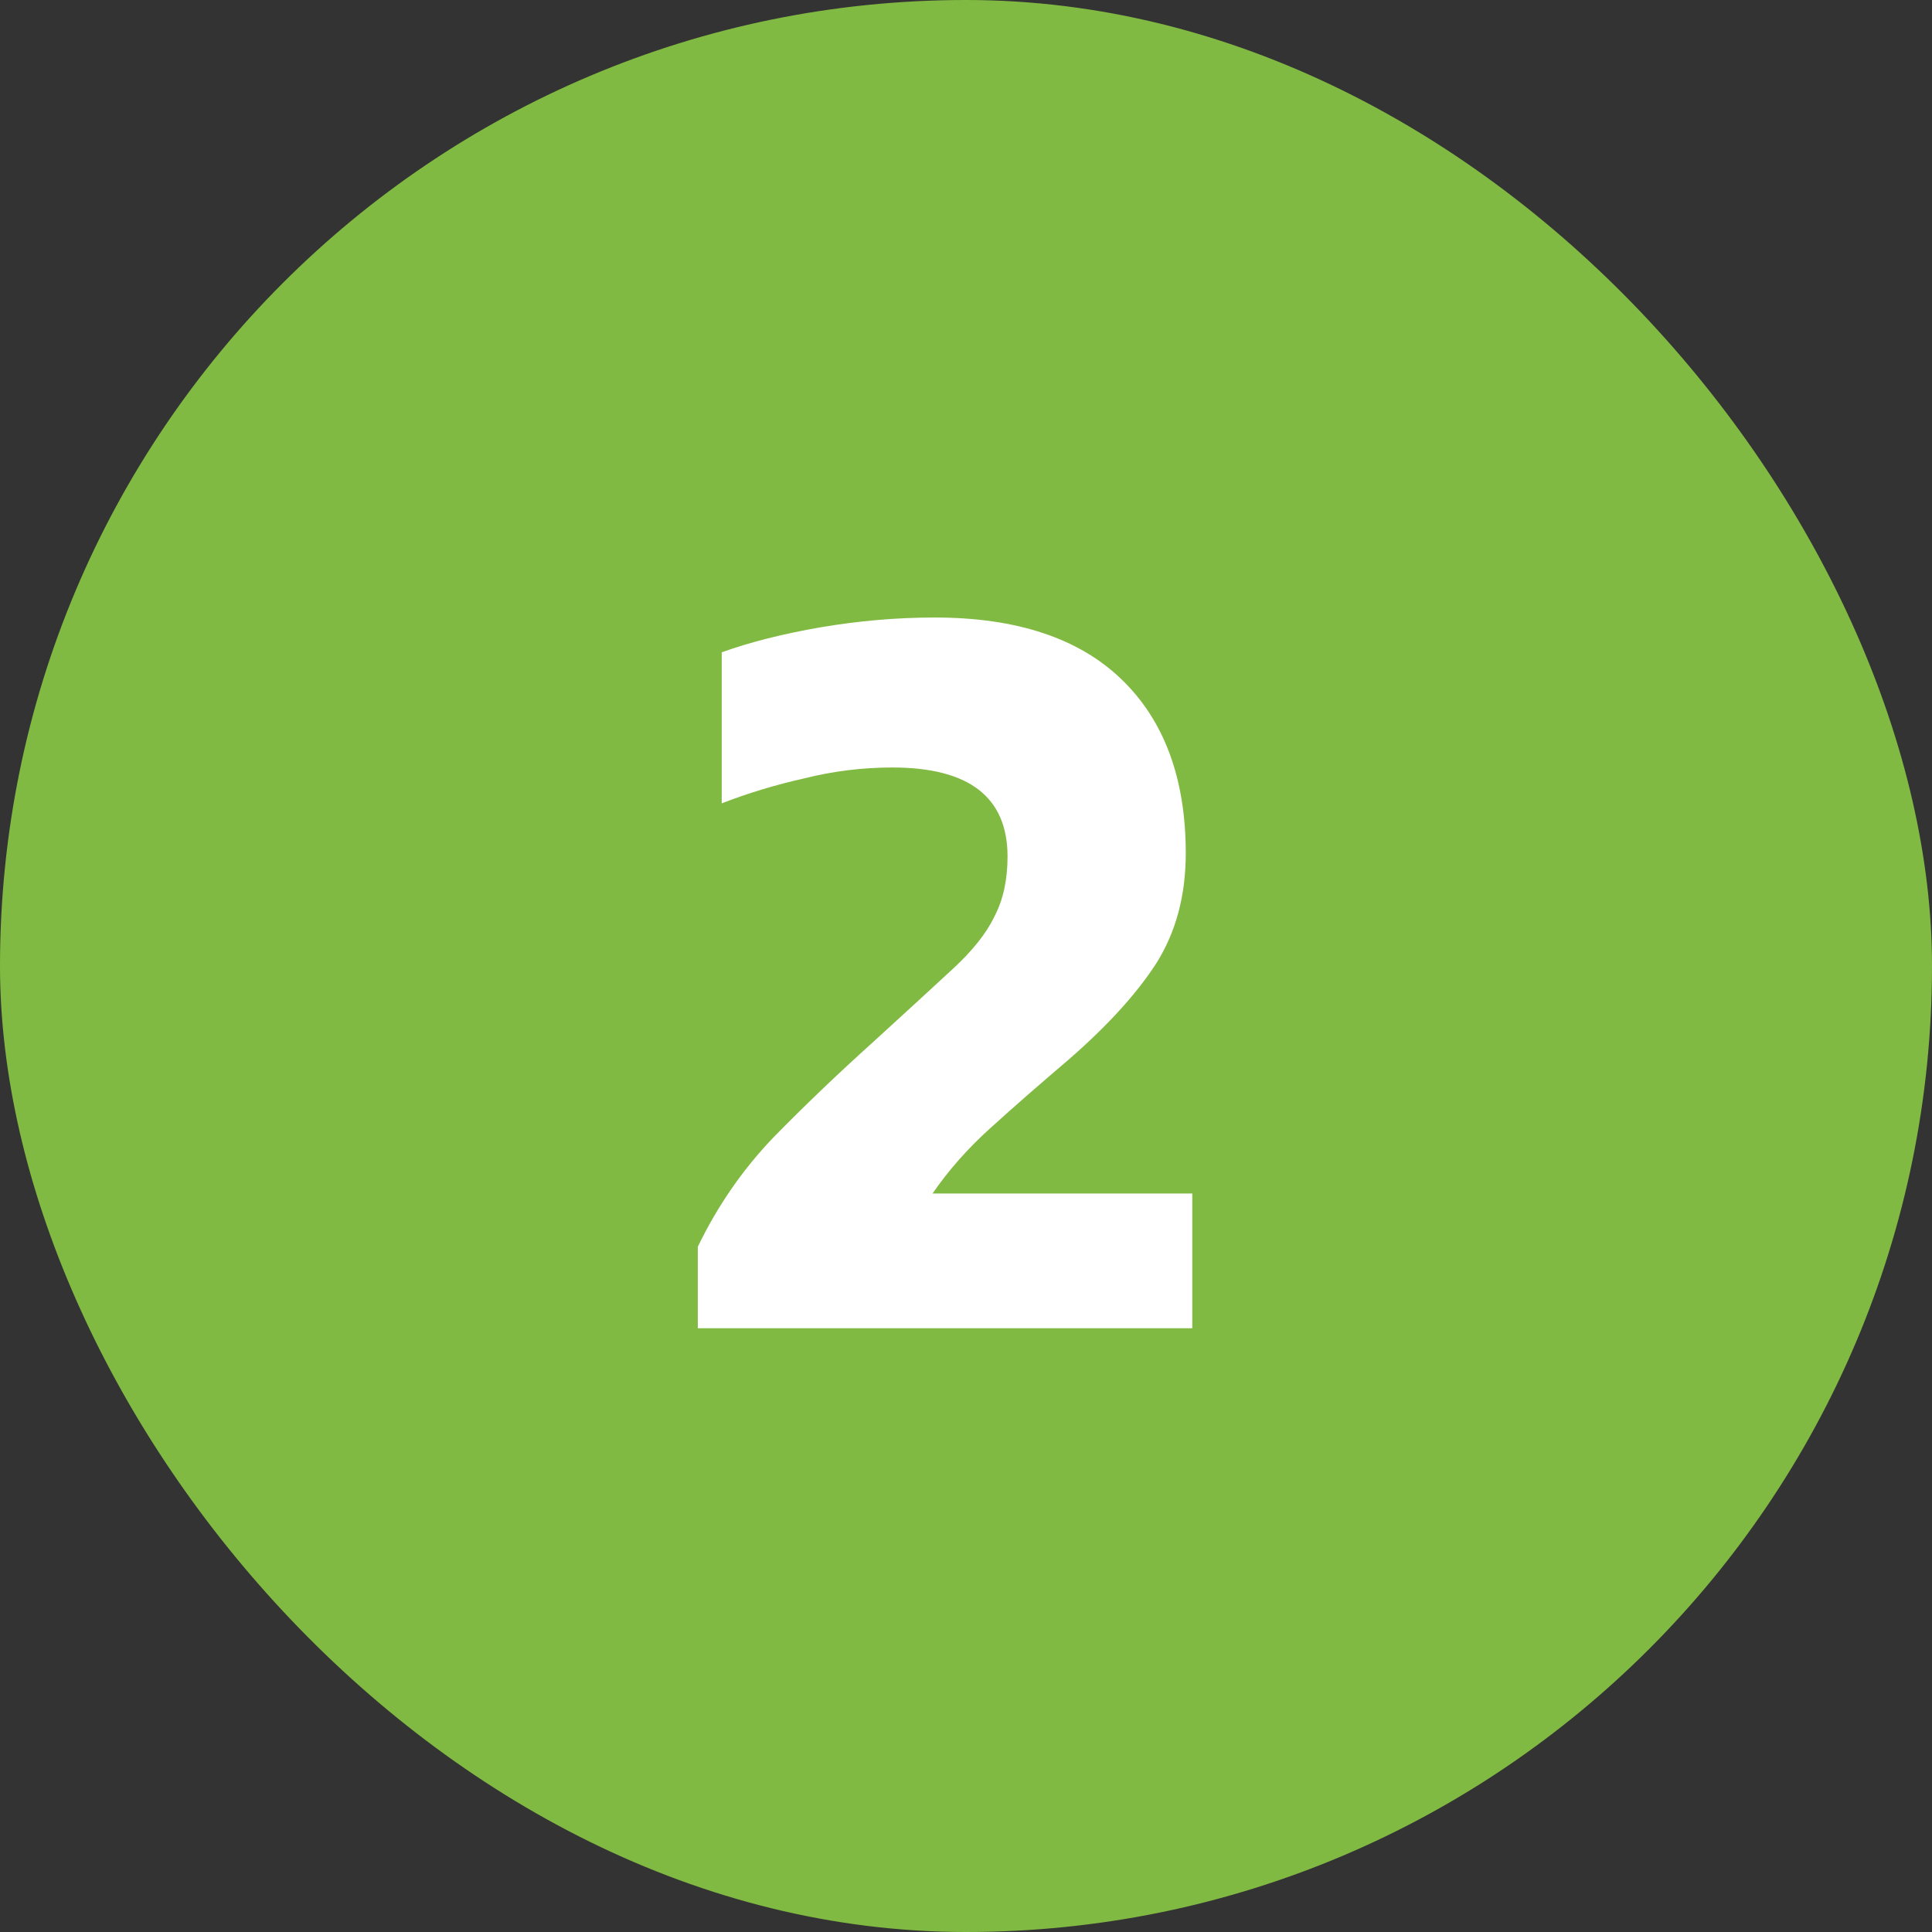
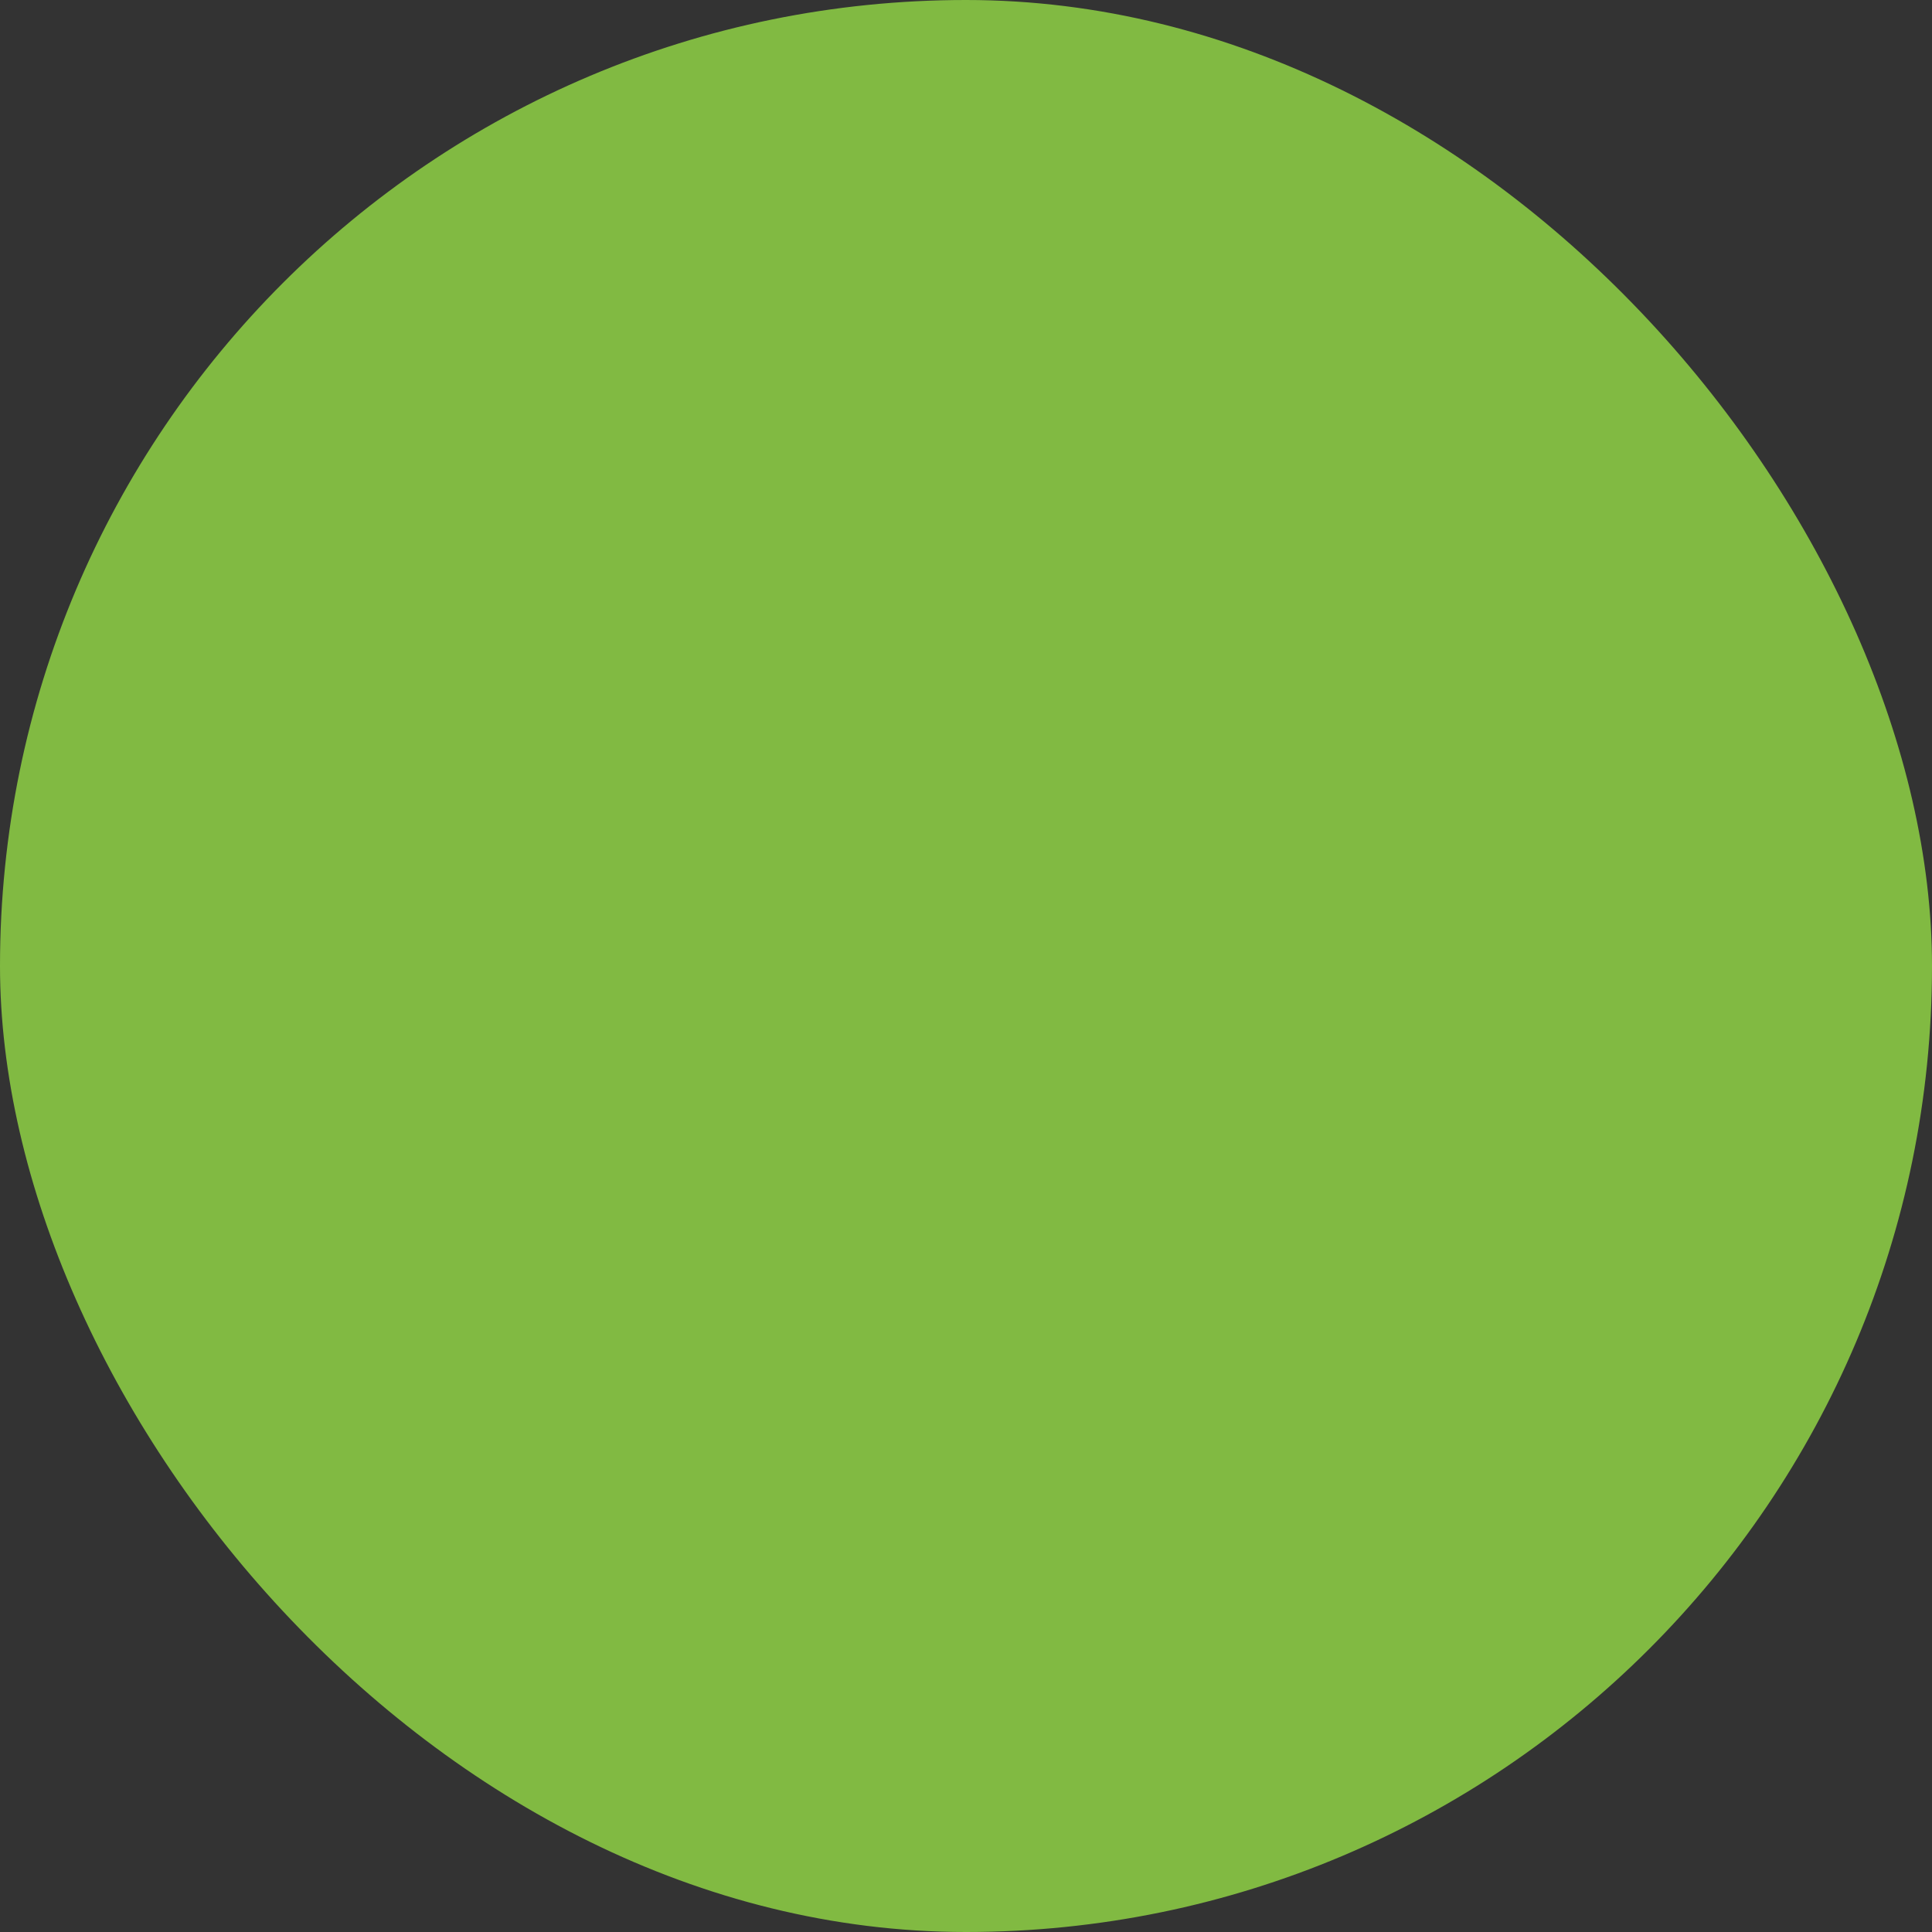
<svg xmlns="http://www.w3.org/2000/svg" width="32" height="32" viewBox="0 0 32 32" fill="none">
  <rect x="0" y="0" width="32" height="32" fill="#333333" stroke="none" />
  <rect width="32" height="32" rx="16" fill="#81BA42" />
-   <path d="M11.558 22V20.65C11.882 19.978 12.296 19.378 12.8 18.85C13.316 18.322 13.874 17.788 14.474 17.248C15.026 16.744 15.464 16.342 15.788 16.042C16.112 15.742 16.34 15.454 16.472 15.178C16.616 14.902 16.688 14.572 16.688 14.188C16.688 13.204 16.052 12.712 14.78 12.712C14.288 12.712 13.802 12.772 13.322 12.892C12.842 13 12.386 13.138 11.954 13.306V10.804C12.422 10.636 12.968 10.498 13.592 10.39C14.228 10.282 14.858 10.228 15.482 10.228C16.838 10.228 17.87 10.57 18.578 11.254C19.286 11.938 19.64 12.898 19.64 14.134C19.64 14.83 19.478 15.436 19.154 15.952C18.83 16.456 18.344 16.99 17.696 17.554C17.216 17.962 16.784 18.34 16.4 18.688C16.028 19.024 15.71 19.384 15.446 19.768H19.748V22H11.558Z" fill="white" />
</svg>